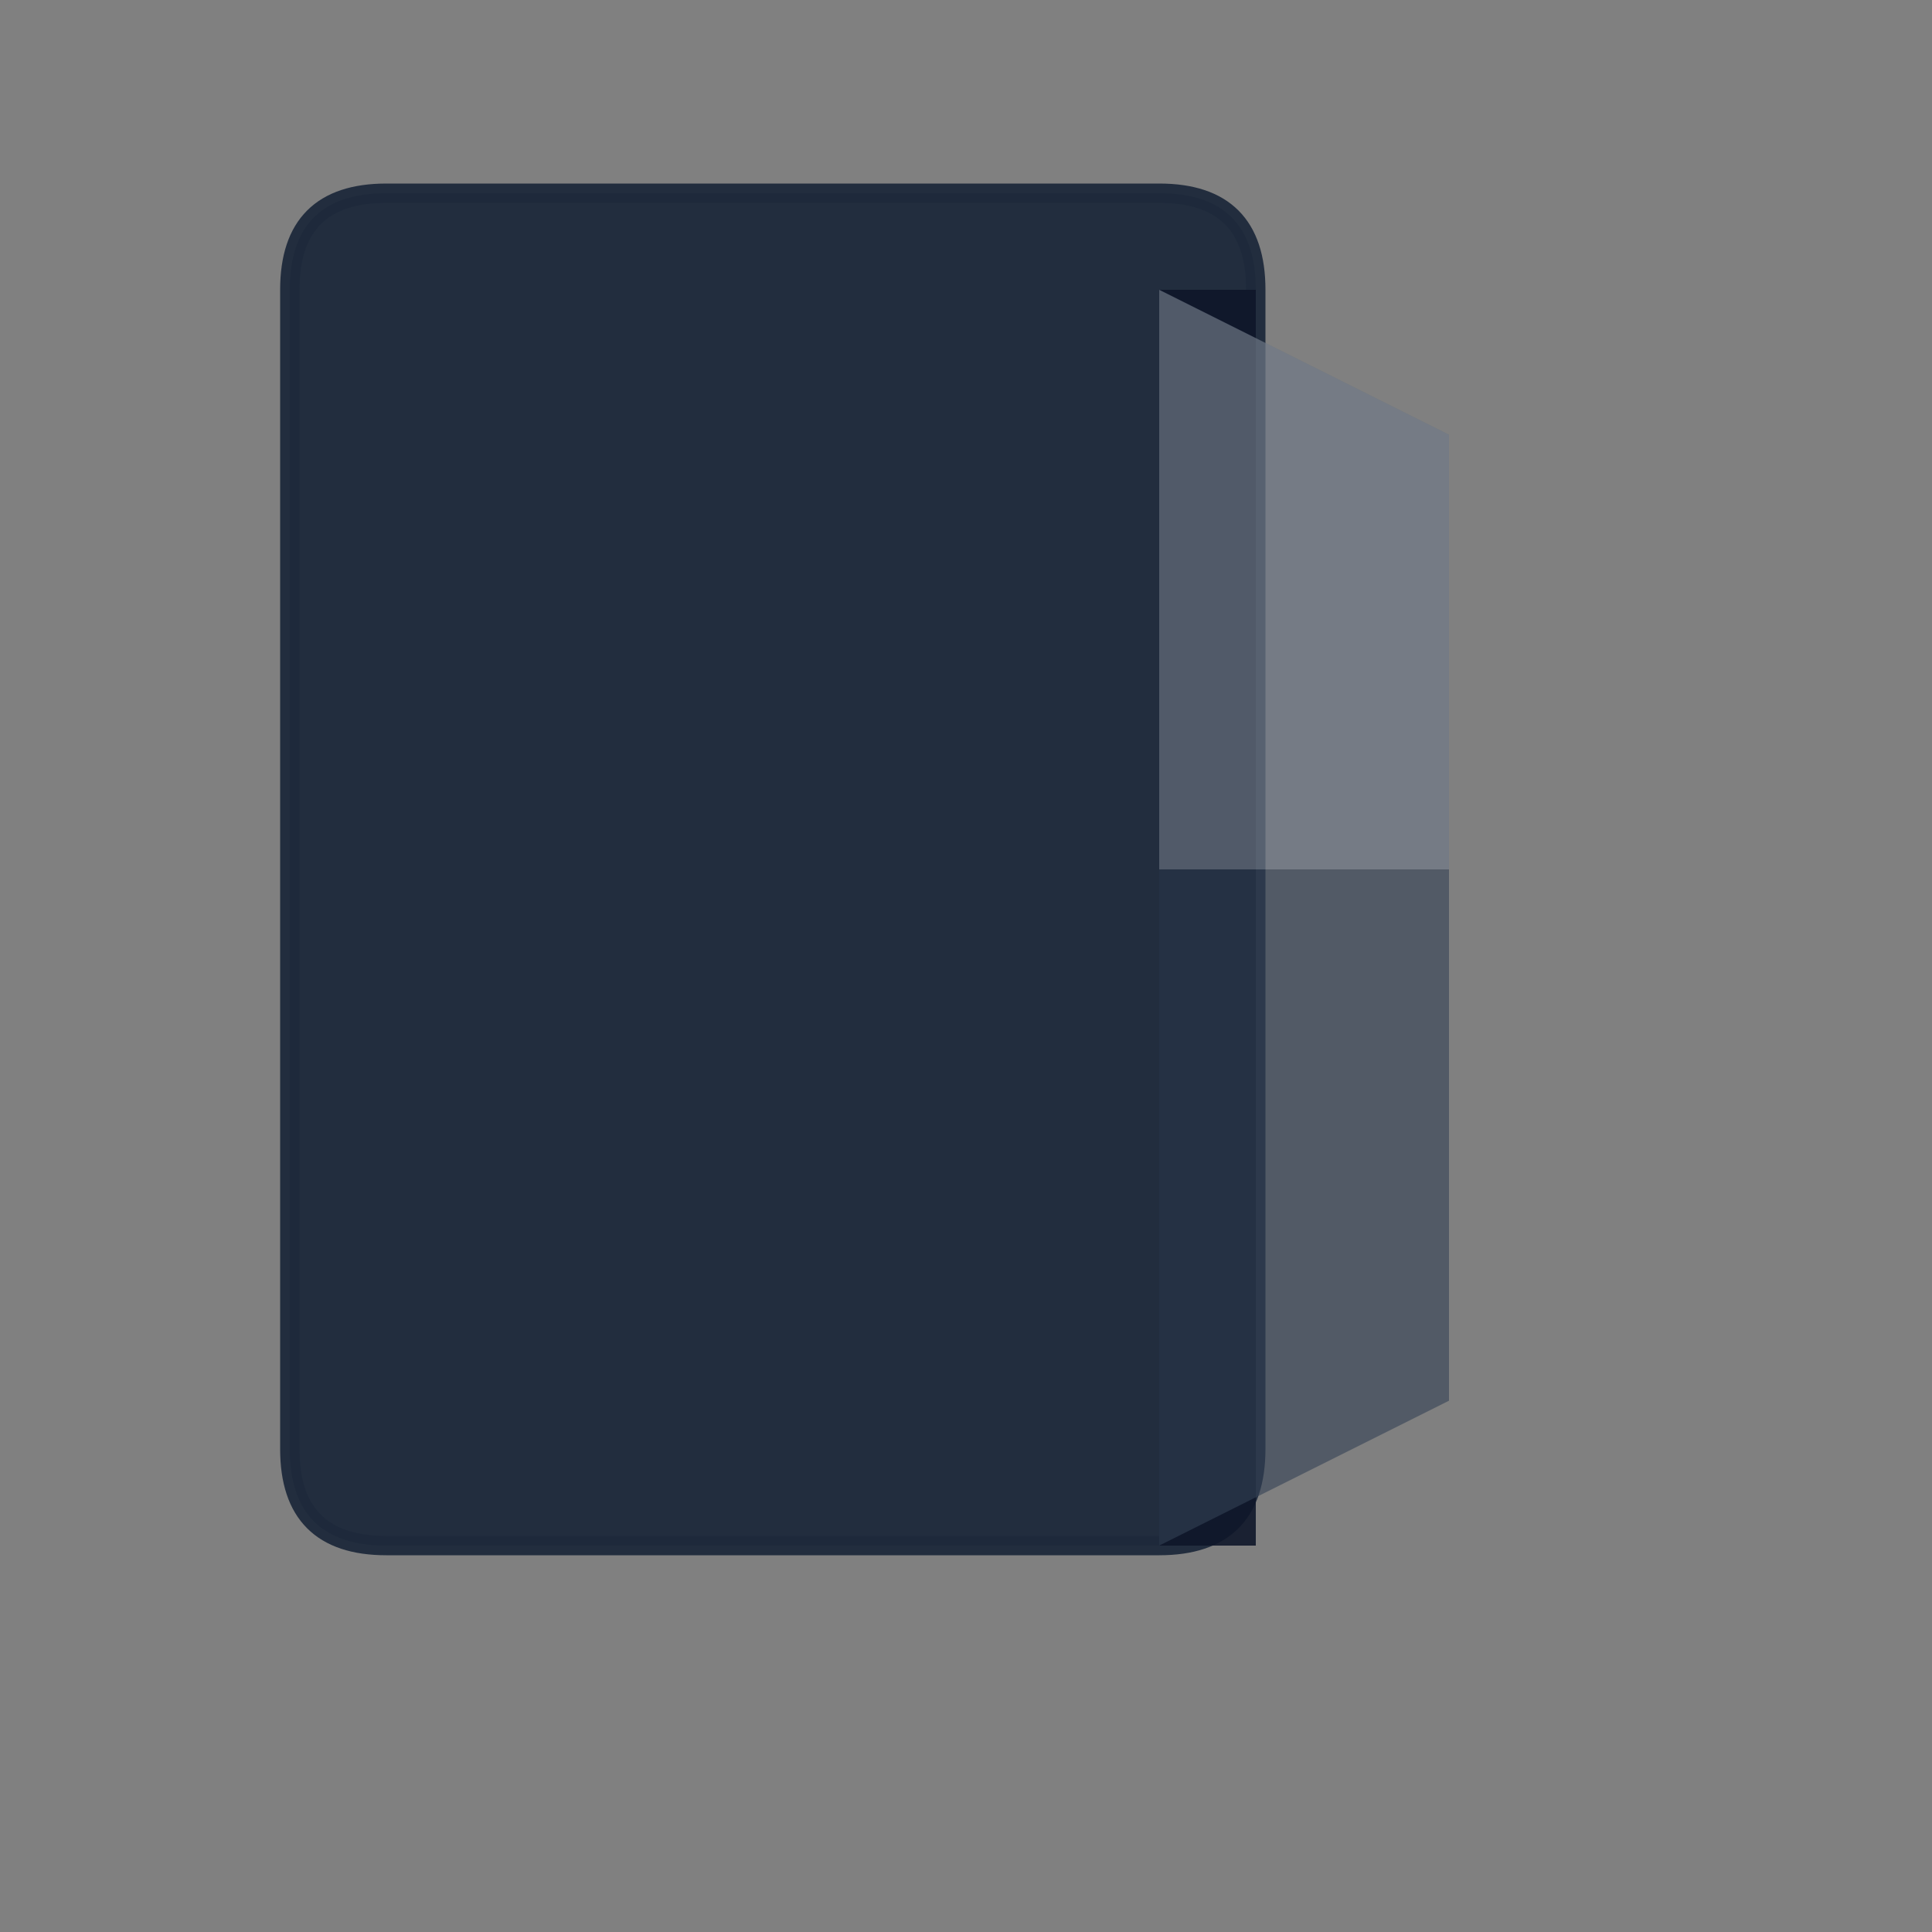
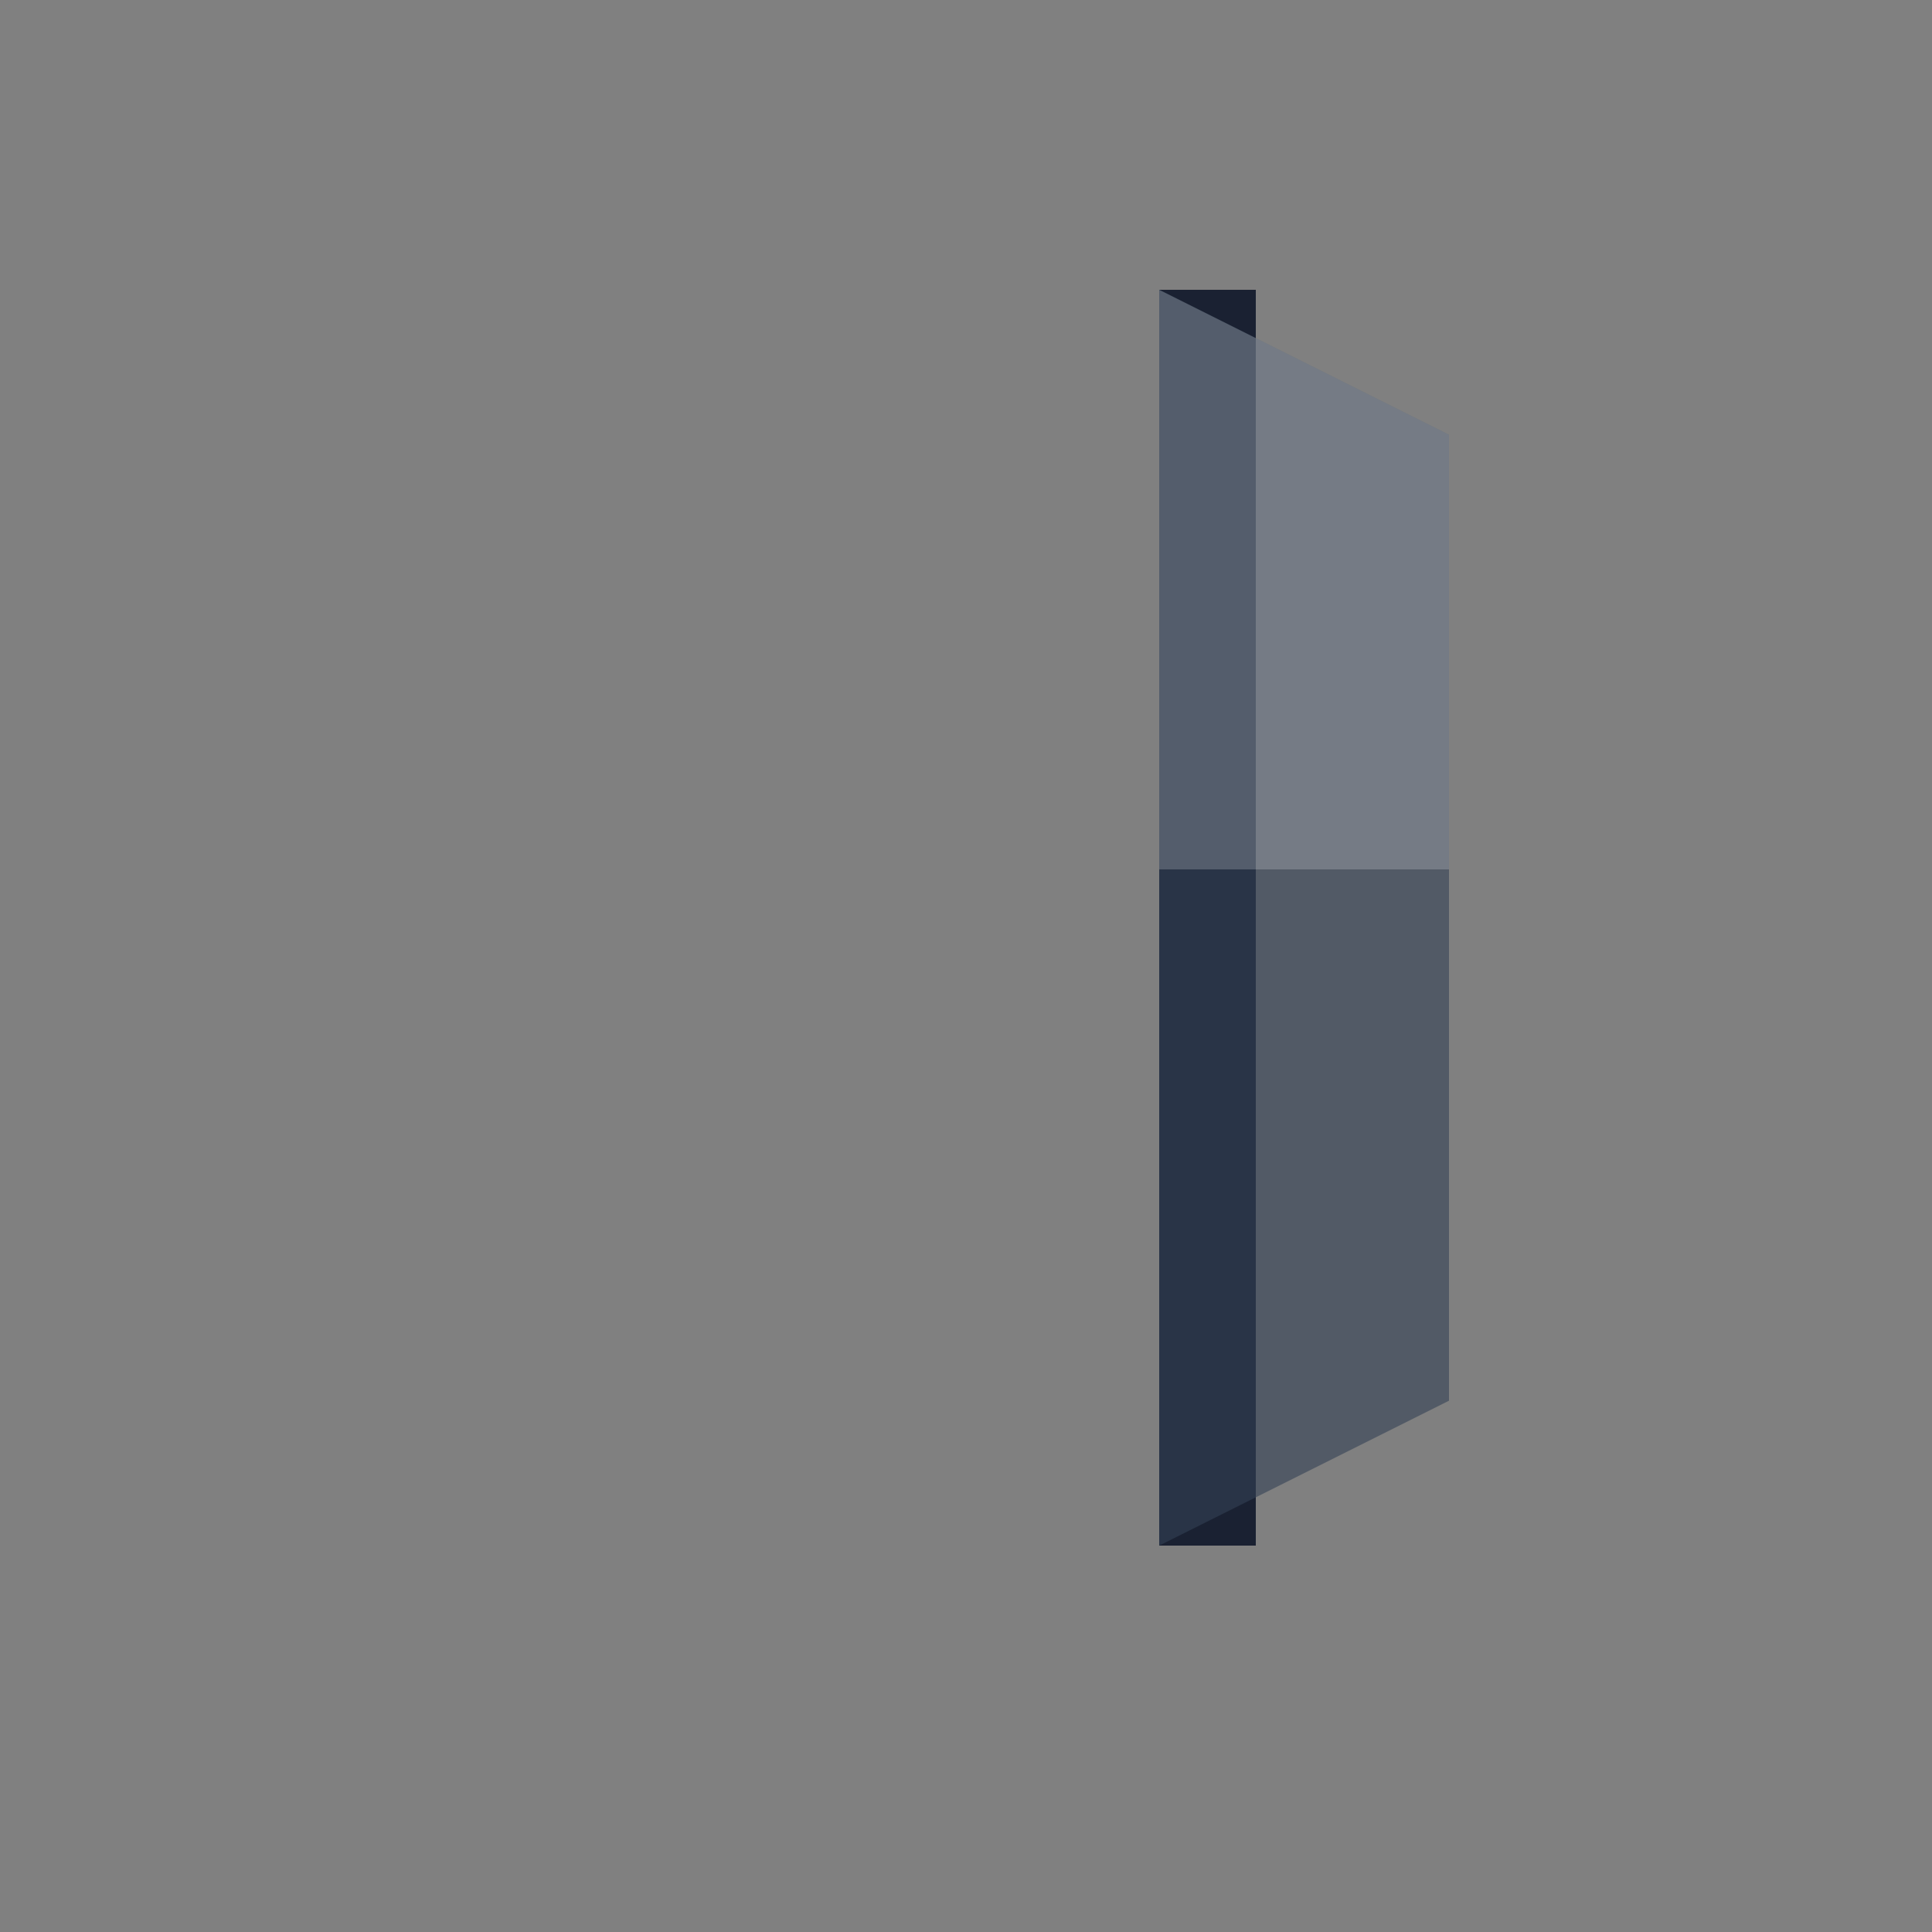
<svg xmlns="http://www.w3.org/2000/svg" width="200" height="200" viewBox="0 0 200 200">
  <rect x="0" y="0" width="200" height="200" fill="#808080" stroke="none" />
-   <path d="M30,30 L30,150 Q30,160 40,160 L120,160 Q130,160 130,150 L130,30 Q130,20 120,20 L40,20 Q30,20 30,30 Z" fill="#1e293b" stroke="#1e293b" stroke-width="2" opacity="0.95" />
  <rect x="120" y="30" width="10" height="130" fill="#0f172a" opacity="0.9" />
  <path d="M120,30 L120,160 L150,145 L150,45 Z" fill="#334155" opacity="0.6">
    <animateTransform attributeName="transform" type="rotate" from="0 120 90" to="30 120 90" dur="3s" repeatCount="indefinite" values="0 120 90; 30 120 90; 0 120 90" keyTimes="0;0.5;1" calcMode="spline" keySplines="0.42 0 0.58 1;0.42 0 0.58 1" />
  </path>
  <polygon points="120,30 150,45 150,90 120,90" fill="white" opacity="0.2">
    <animateTransform attributeName="transform" type="rotate" from="0 120 90" to="30 120 90" dur="3s" repeatCount="indefinite" values="0 120 90; 30 120 90; 0 120 90" keyTimes="0;0.5;1" calcMode="spline" keySplines="0.42 0 0.58 1;0.42 0 0.58 1" />
  </polygon>
  <circle cx="80" cy="90" r="10" fill="#facc15" opacity="0">
    <animate attributeName="opacity" values="0;0.5;0" dur="4s" repeatCount="indefinite" />
    <animate attributeName="r" values="10;20;10" dur="4s" repeatCount="indefinite" />
  </circle>
</svg>